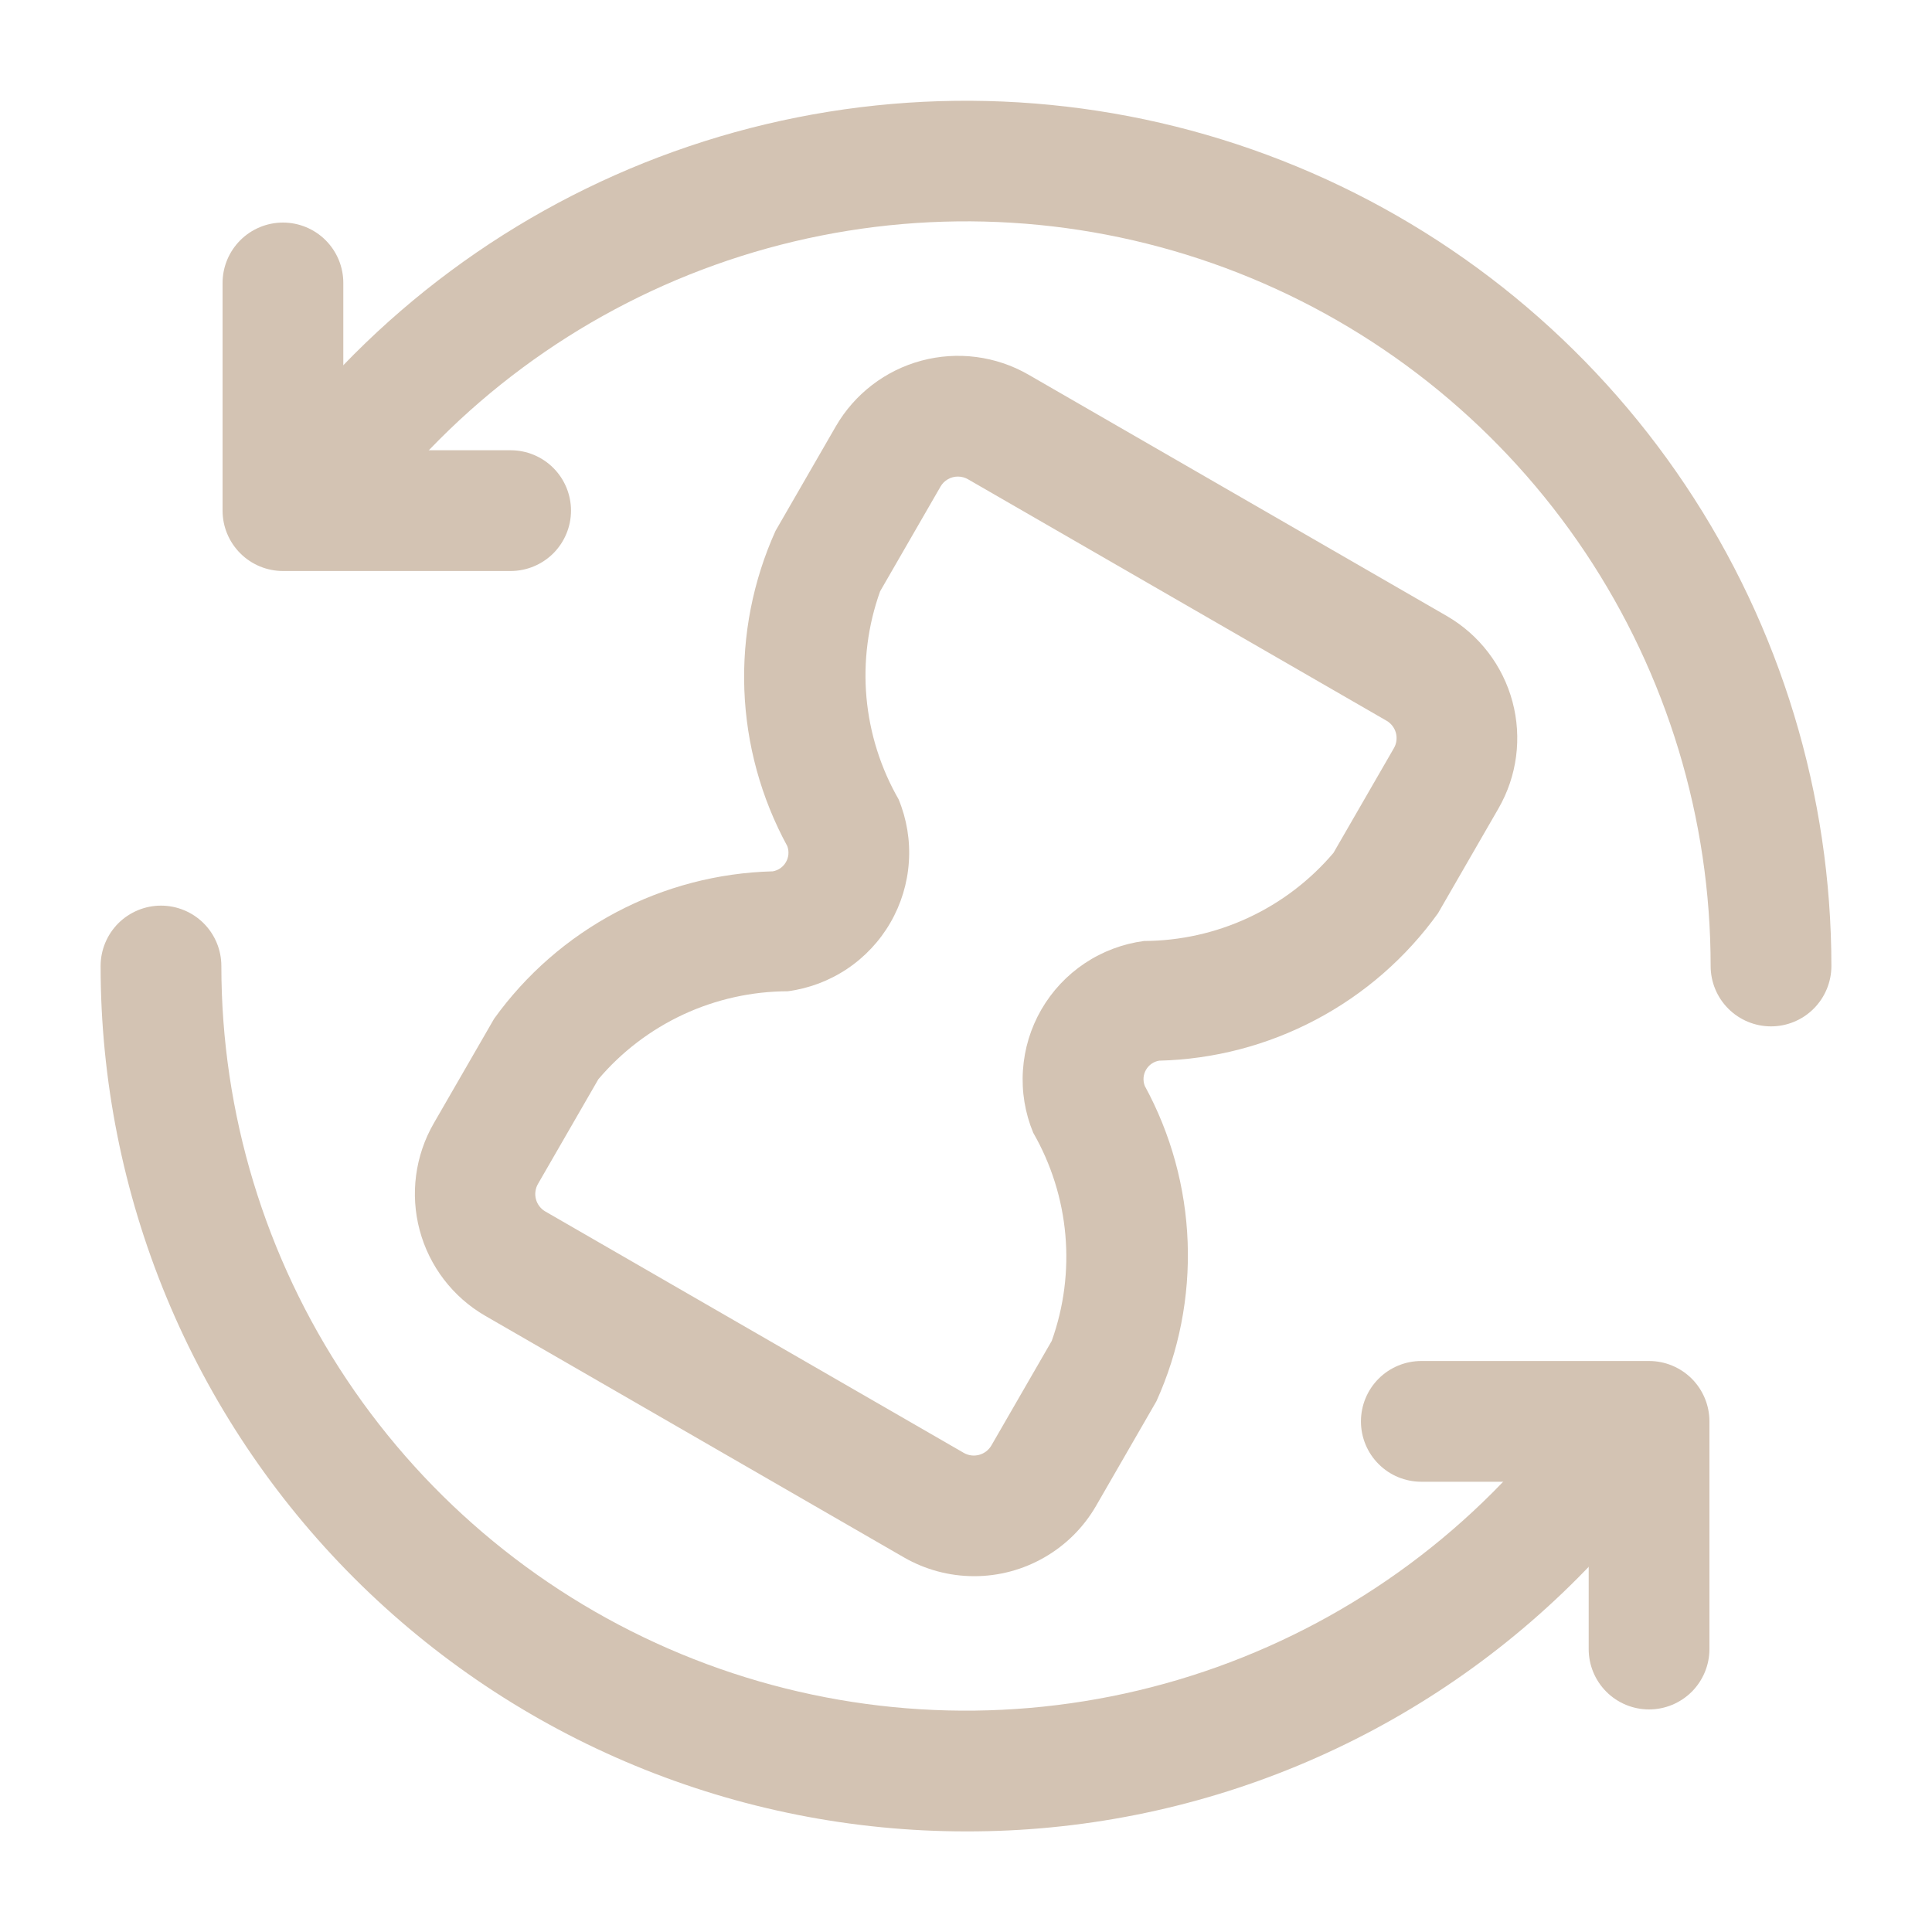
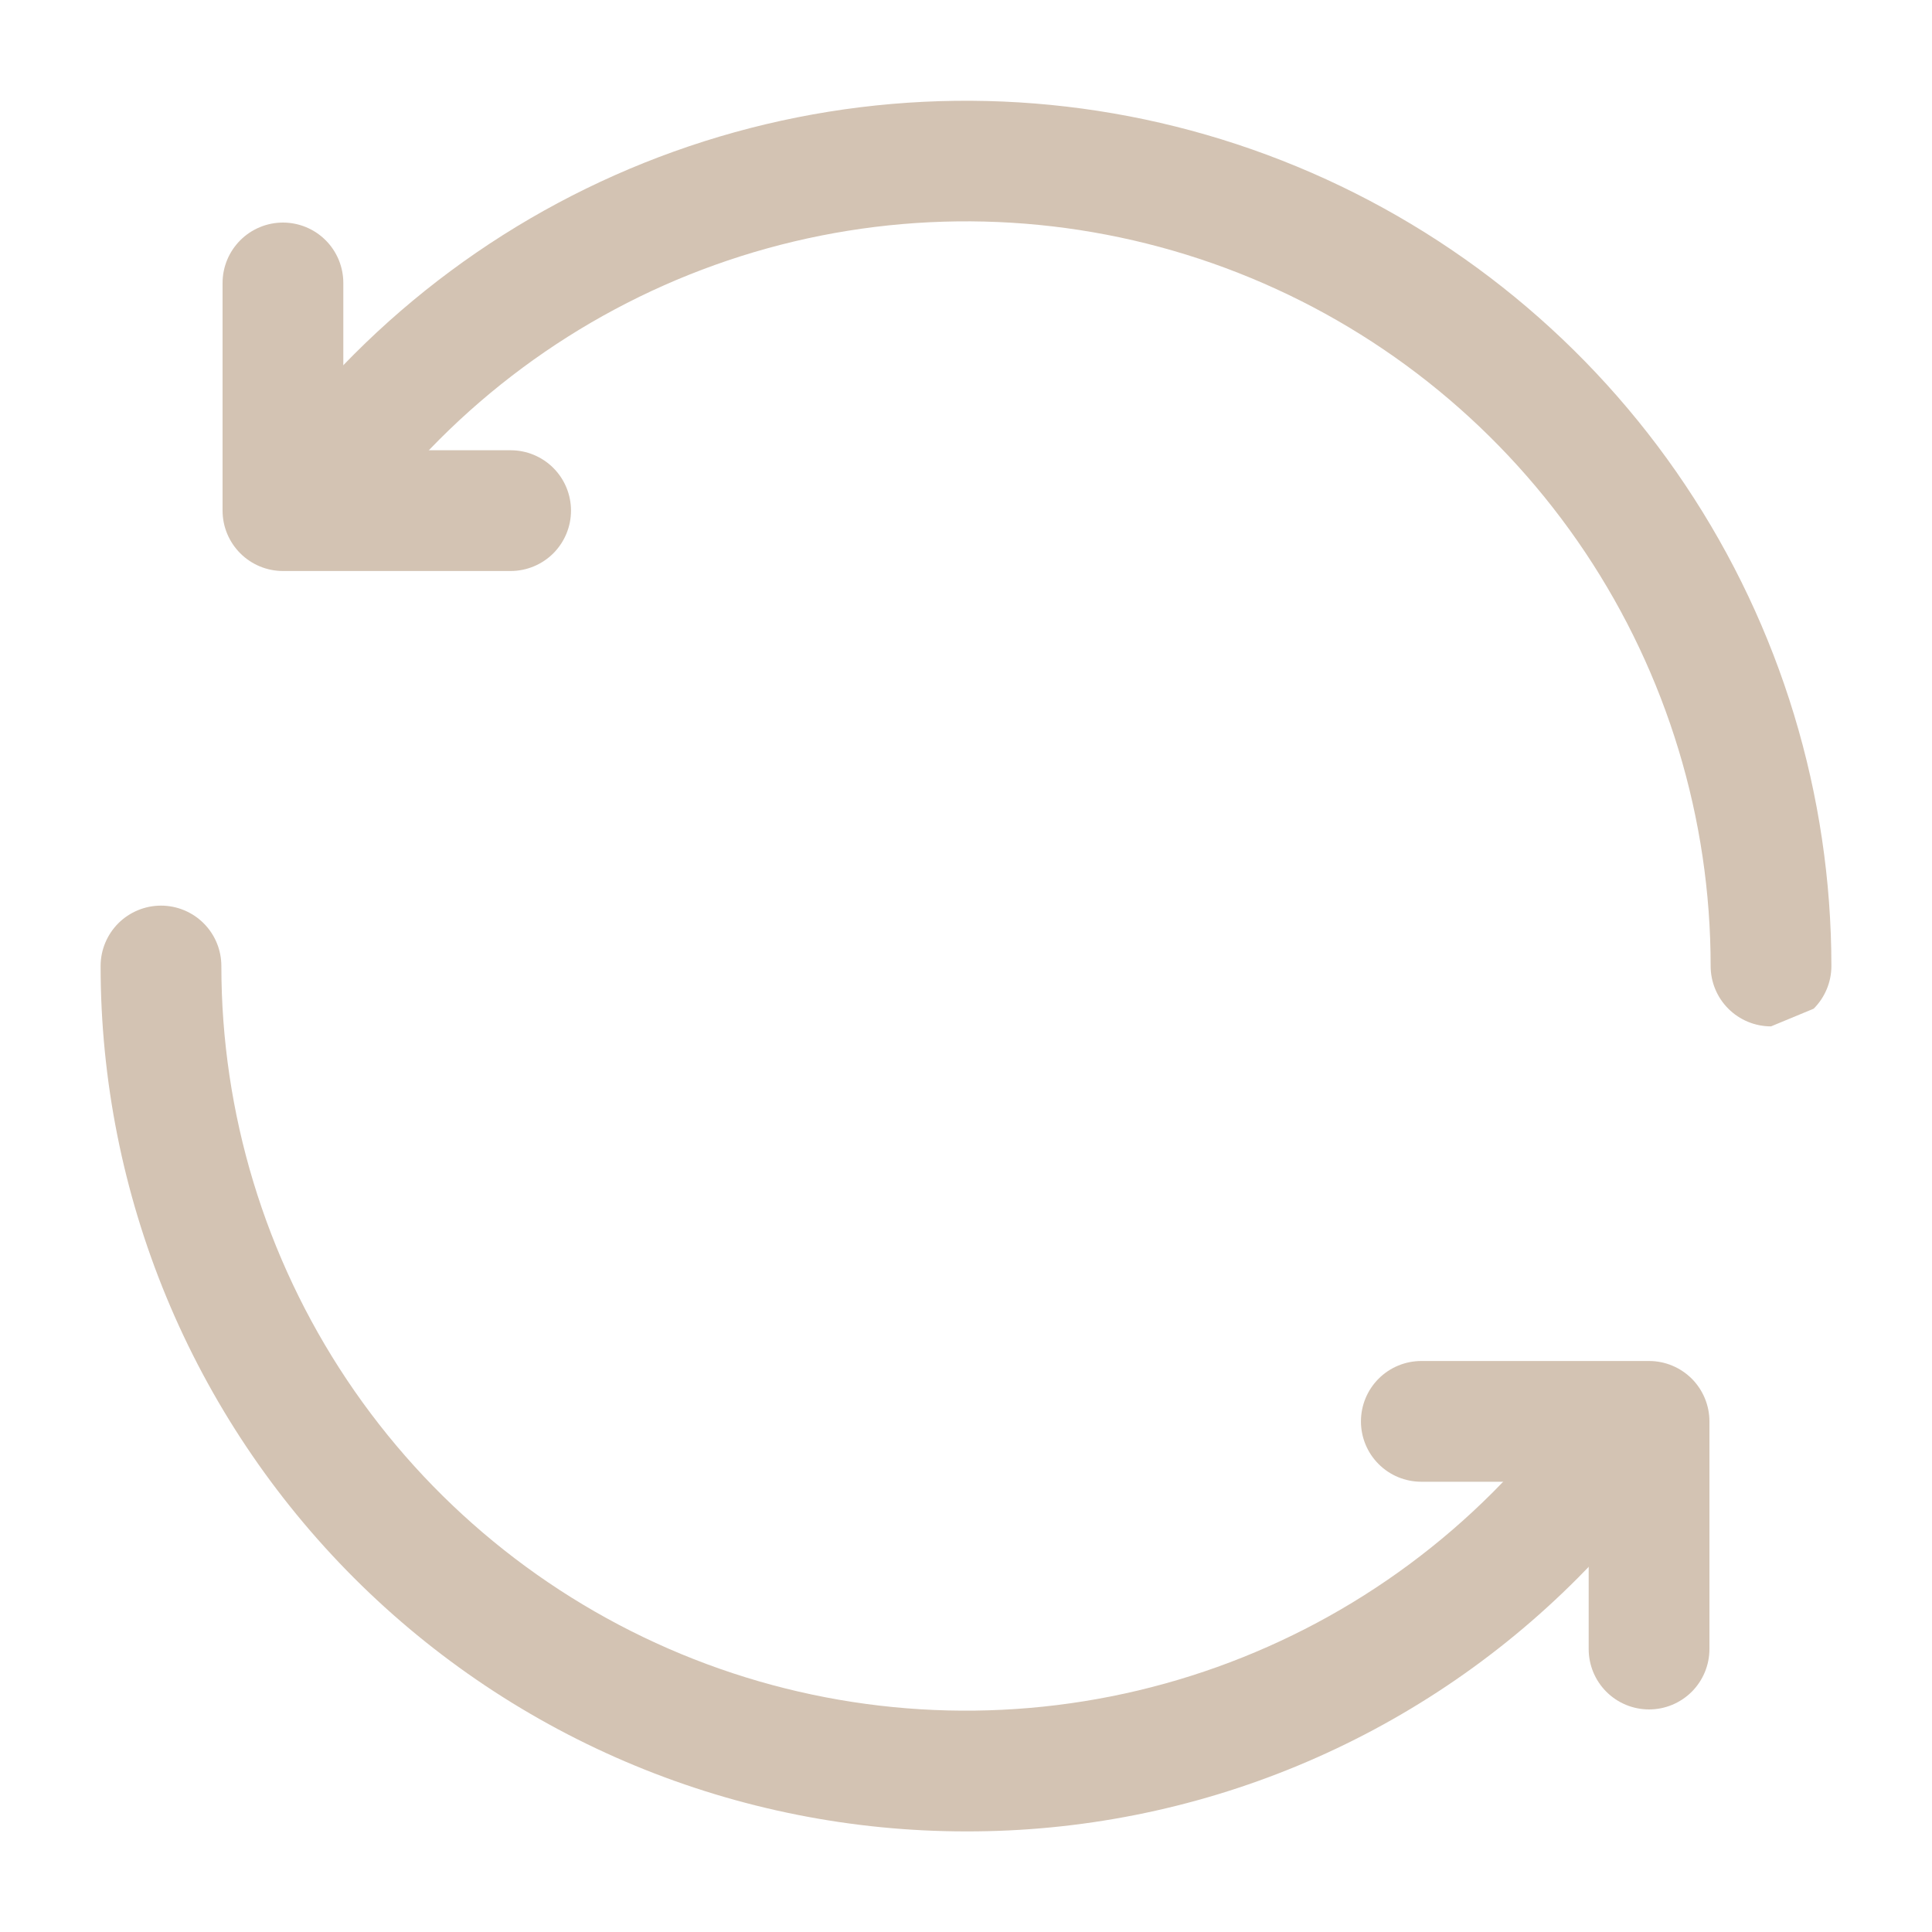
<svg xmlns="http://www.w3.org/2000/svg" width="40" height="40" viewBox="0 0 40 40" fill="none">
  <g clip-path="url(#clip0_10_5)">
-     <path d="M20.167 32.633C19.656 32.633 19.155 32.498 18.713 32.243L10.047 27.243C9.377 26.856 8.889 26.218 8.689 25.471C8.489 24.724 8.594 23.928 8.98 23.258L10.23 21.092C10.891 20.172 11.756 19.418 12.757 18.888C13.758 18.359 14.868 18.069 16 18.04C16.056 18.03 16.11 18.008 16.157 17.975C16.204 17.942 16.244 17.899 16.272 17.849C16.301 17.8 16.318 17.744 16.323 17.687C16.328 17.63 16.32 17.572 16.3 17.518C15.758 16.523 15.453 15.415 15.411 14.283C15.369 13.15 15.59 12.023 16.057 10.99L17.307 8.823C17.695 8.155 18.331 7.667 19.078 7.467C19.824 7.267 20.62 7.37 21.29 7.755L29.957 12.755C30.626 13.143 31.114 13.78 31.314 14.527C31.514 15.274 31.41 16.07 31.023 16.74L29.773 18.907C29.112 19.827 28.247 20.582 27.245 21.111C26.244 21.641 25.133 21.932 24 21.96C23.943 21.969 23.889 21.991 23.842 22.024C23.795 22.056 23.756 22.099 23.727 22.149C23.698 22.199 23.681 22.254 23.676 22.311C23.672 22.369 23.68 22.426 23.7 22.48C24.243 23.476 24.547 24.583 24.589 25.716C24.631 26.849 24.41 27.977 23.943 29.01L22.693 31.177C22.437 31.62 22.069 31.988 21.625 32.243C21.182 32.499 20.679 32.634 20.167 32.633ZM19.833 9.867C19.76 9.866 19.688 9.886 19.625 9.922C19.561 9.959 19.508 10.011 19.472 10.075L18.222 12.242C17.97 12.945 17.873 13.694 17.939 14.438C18.006 15.182 18.233 15.902 18.605 16.55C18.774 16.96 18.847 17.403 18.817 17.845C18.788 18.288 18.657 18.718 18.435 19.102C18.214 19.485 17.907 19.813 17.538 20.06C17.17 20.306 16.749 20.465 16.31 20.523C15.563 20.525 14.826 20.689 14.149 21.003C13.472 21.318 12.871 21.775 12.388 22.345L11.138 24.512C11.111 24.559 11.093 24.611 11.086 24.666C11.078 24.72 11.082 24.775 11.096 24.828C11.11 24.881 11.134 24.931 11.168 24.974C11.201 25.018 11.242 25.054 11.29 25.082L19.957 30.082C20.052 30.136 20.166 30.15 20.272 30.121C20.378 30.093 20.469 30.023 20.525 29.928L21.775 27.762C22.027 27.059 22.123 26.309 22.057 25.565C21.991 24.821 21.764 24.101 21.392 23.453C21.222 23.044 21.149 22.6 21.179 22.158C21.208 21.715 21.338 21.286 21.56 20.902C21.782 20.518 22.089 20.19 22.458 19.944C22.827 19.698 23.247 19.54 23.687 19.482C24.433 19.479 25.17 19.315 25.847 19C26.524 18.685 27.125 18.227 27.608 17.658L28.858 15.492C28.886 15.444 28.904 15.392 28.911 15.338C28.918 15.283 28.915 15.228 28.901 15.175C28.887 15.122 28.862 15.073 28.829 15.029C28.796 14.986 28.754 14.949 28.707 14.922L20.04 9.922C19.977 9.886 19.906 9.867 19.833 9.867Z" style="fill: rgb(211, 195, 179);" />
-     <path d="M36.667 21.25C36.335 21.25 36.017 21.118 35.783 20.884C35.548 20.649 35.417 20.331 35.417 20C35.417 16.951 34.513 13.97 32.819 11.434C31.125 8.899 28.717 6.923 25.9 5.756C23.083 4.589 19.983 4.284 16.992 4.879C14.001 5.474 11.254 6.942 9.098 9.098C8.581 9.616 8.101 10.169 7.662 10.753C7.463 11.018 7.167 11.194 6.838 11.241C6.51 11.288 6.177 11.202 5.912 11.003C5.646 10.804 5.471 10.508 5.424 10.18C5.377 9.852 5.463 9.519 5.662 9.253C6.173 8.577 6.73 7.937 7.328 7.337C9.834 4.83 13.026 3.123 16.501 2.431C19.977 1.739 23.579 2.093 26.853 3.449C30.127 4.804 32.926 7.1 34.895 10.046C36.865 12.992 37.916 16.456 37.917 20C37.917 20.331 37.785 20.649 37.55 20.884C37.316 21.118 36.998 21.25 36.667 21.25Z" style="fill: rgb(211, 195, 179);" />
+     <path d="M36.667 21.25C36.335 21.25 36.017 21.118 35.783 20.884C35.548 20.649 35.417 20.331 35.417 20C35.417 16.951 34.513 13.97 32.819 11.434C31.125 8.899 28.717 6.923 25.9 5.756C23.083 4.589 19.983 4.284 16.992 4.879C14.001 5.474 11.254 6.942 9.098 9.098C8.581 9.616 8.101 10.169 7.662 10.753C7.463 11.018 7.167 11.194 6.838 11.241C6.51 11.288 6.177 11.202 5.912 11.003C5.646 10.804 5.471 10.508 5.424 10.18C5.377 9.852 5.463 9.519 5.662 9.253C6.173 8.577 6.73 7.937 7.328 7.337C9.834 4.83 13.026 3.123 16.501 2.431C19.977 1.739 23.579 2.093 26.853 3.449C30.127 4.804 32.926 7.1 34.895 10.046C36.865 12.992 37.916 16.456 37.917 20C37.917 20.331 37.785 20.649 37.55 20.884Z" style="fill: rgb(211, 195, 179);" />
    <path d="M20 37.917C17.647 37.917 15.317 37.454 13.143 36.554C10.969 35.654 8.994 34.334 7.33 32.67C5.666 31.006 4.346 29.031 3.446 26.857C2.546 24.683 2.083 22.353 2.083 20C2.083 19.669 2.215 19.351 2.449 19.116C2.684 18.882 3.002 18.75 3.333 18.75C3.665 18.75 3.983 18.882 4.217 19.116C4.452 19.351 4.583 19.669 4.583 20C4.583 23.049 5.487 26.03 7.181 28.566C8.875 31.101 11.283 33.077 14.1 34.244C16.917 35.411 20.017 35.716 23.008 35.121C25.998 34.526 28.745 33.058 30.902 30.902C31.418 30.385 31.898 29.832 32.337 29.248C32.542 29.002 32.834 28.844 33.153 28.807C33.471 28.77 33.792 28.856 34.049 29.049C34.306 29.241 34.478 29.525 34.532 29.841C34.586 30.157 34.516 30.482 34.337 30.748C33.826 31.425 33.269 32.066 32.67 32.667C31.01 34.336 29.035 35.659 26.861 36.56C24.686 37.462 22.354 37.922 20 37.917Z" style="fill: rgb(211, 195, 179);" />
    <path d="M34.142 35.392C33.81 35.392 33.492 35.26 33.258 35.026C33.023 34.791 32.892 34.473 32.892 34.142V30.678H29.427C29.095 30.678 28.777 30.547 28.543 30.312C28.308 30.078 28.177 29.76 28.177 29.428C28.177 29.097 28.308 28.779 28.543 28.544C28.777 28.31 29.095 28.178 29.427 28.178H34.142C34.473 28.178 34.791 28.31 35.026 28.544C35.26 28.779 35.392 29.097 35.392 29.428V34.142C35.392 34.473 35.26 34.791 35.026 35.026C34.791 35.26 34.473 35.392 34.142 35.392Z" style="fill: rgb(211, 195, 179);" />
    <path d="M10.572 11.822H5.858C5.527 11.822 5.209 11.69 4.975 11.456C4.74 11.221 4.608 10.903 4.608 10.572V5.858C4.608 5.527 4.74 5.209 4.975 4.974C5.209 4.74 5.527 4.608 5.858 4.608C6.19 4.608 6.508 4.74 6.742 4.974C6.977 5.209 7.108 5.527 7.108 5.858V9.322H10.572C10.903 9.322 11.221 9.453 11.456 9.688C11.69 9.922 11.822 10.24 11.822 10.572C11.822 10.903 11.69 11.221 11.456 11.456C11.221 11.69 10.903 11.822 10.572 11.822Z" style="fill: rgb(211, 195, 179);" />
  </g>
  <defs>
    <clipPath id="clip0_10_5">
      <rect width="40" height="40" fill="white" />
    </clipPath>
  </defs>
</svg>